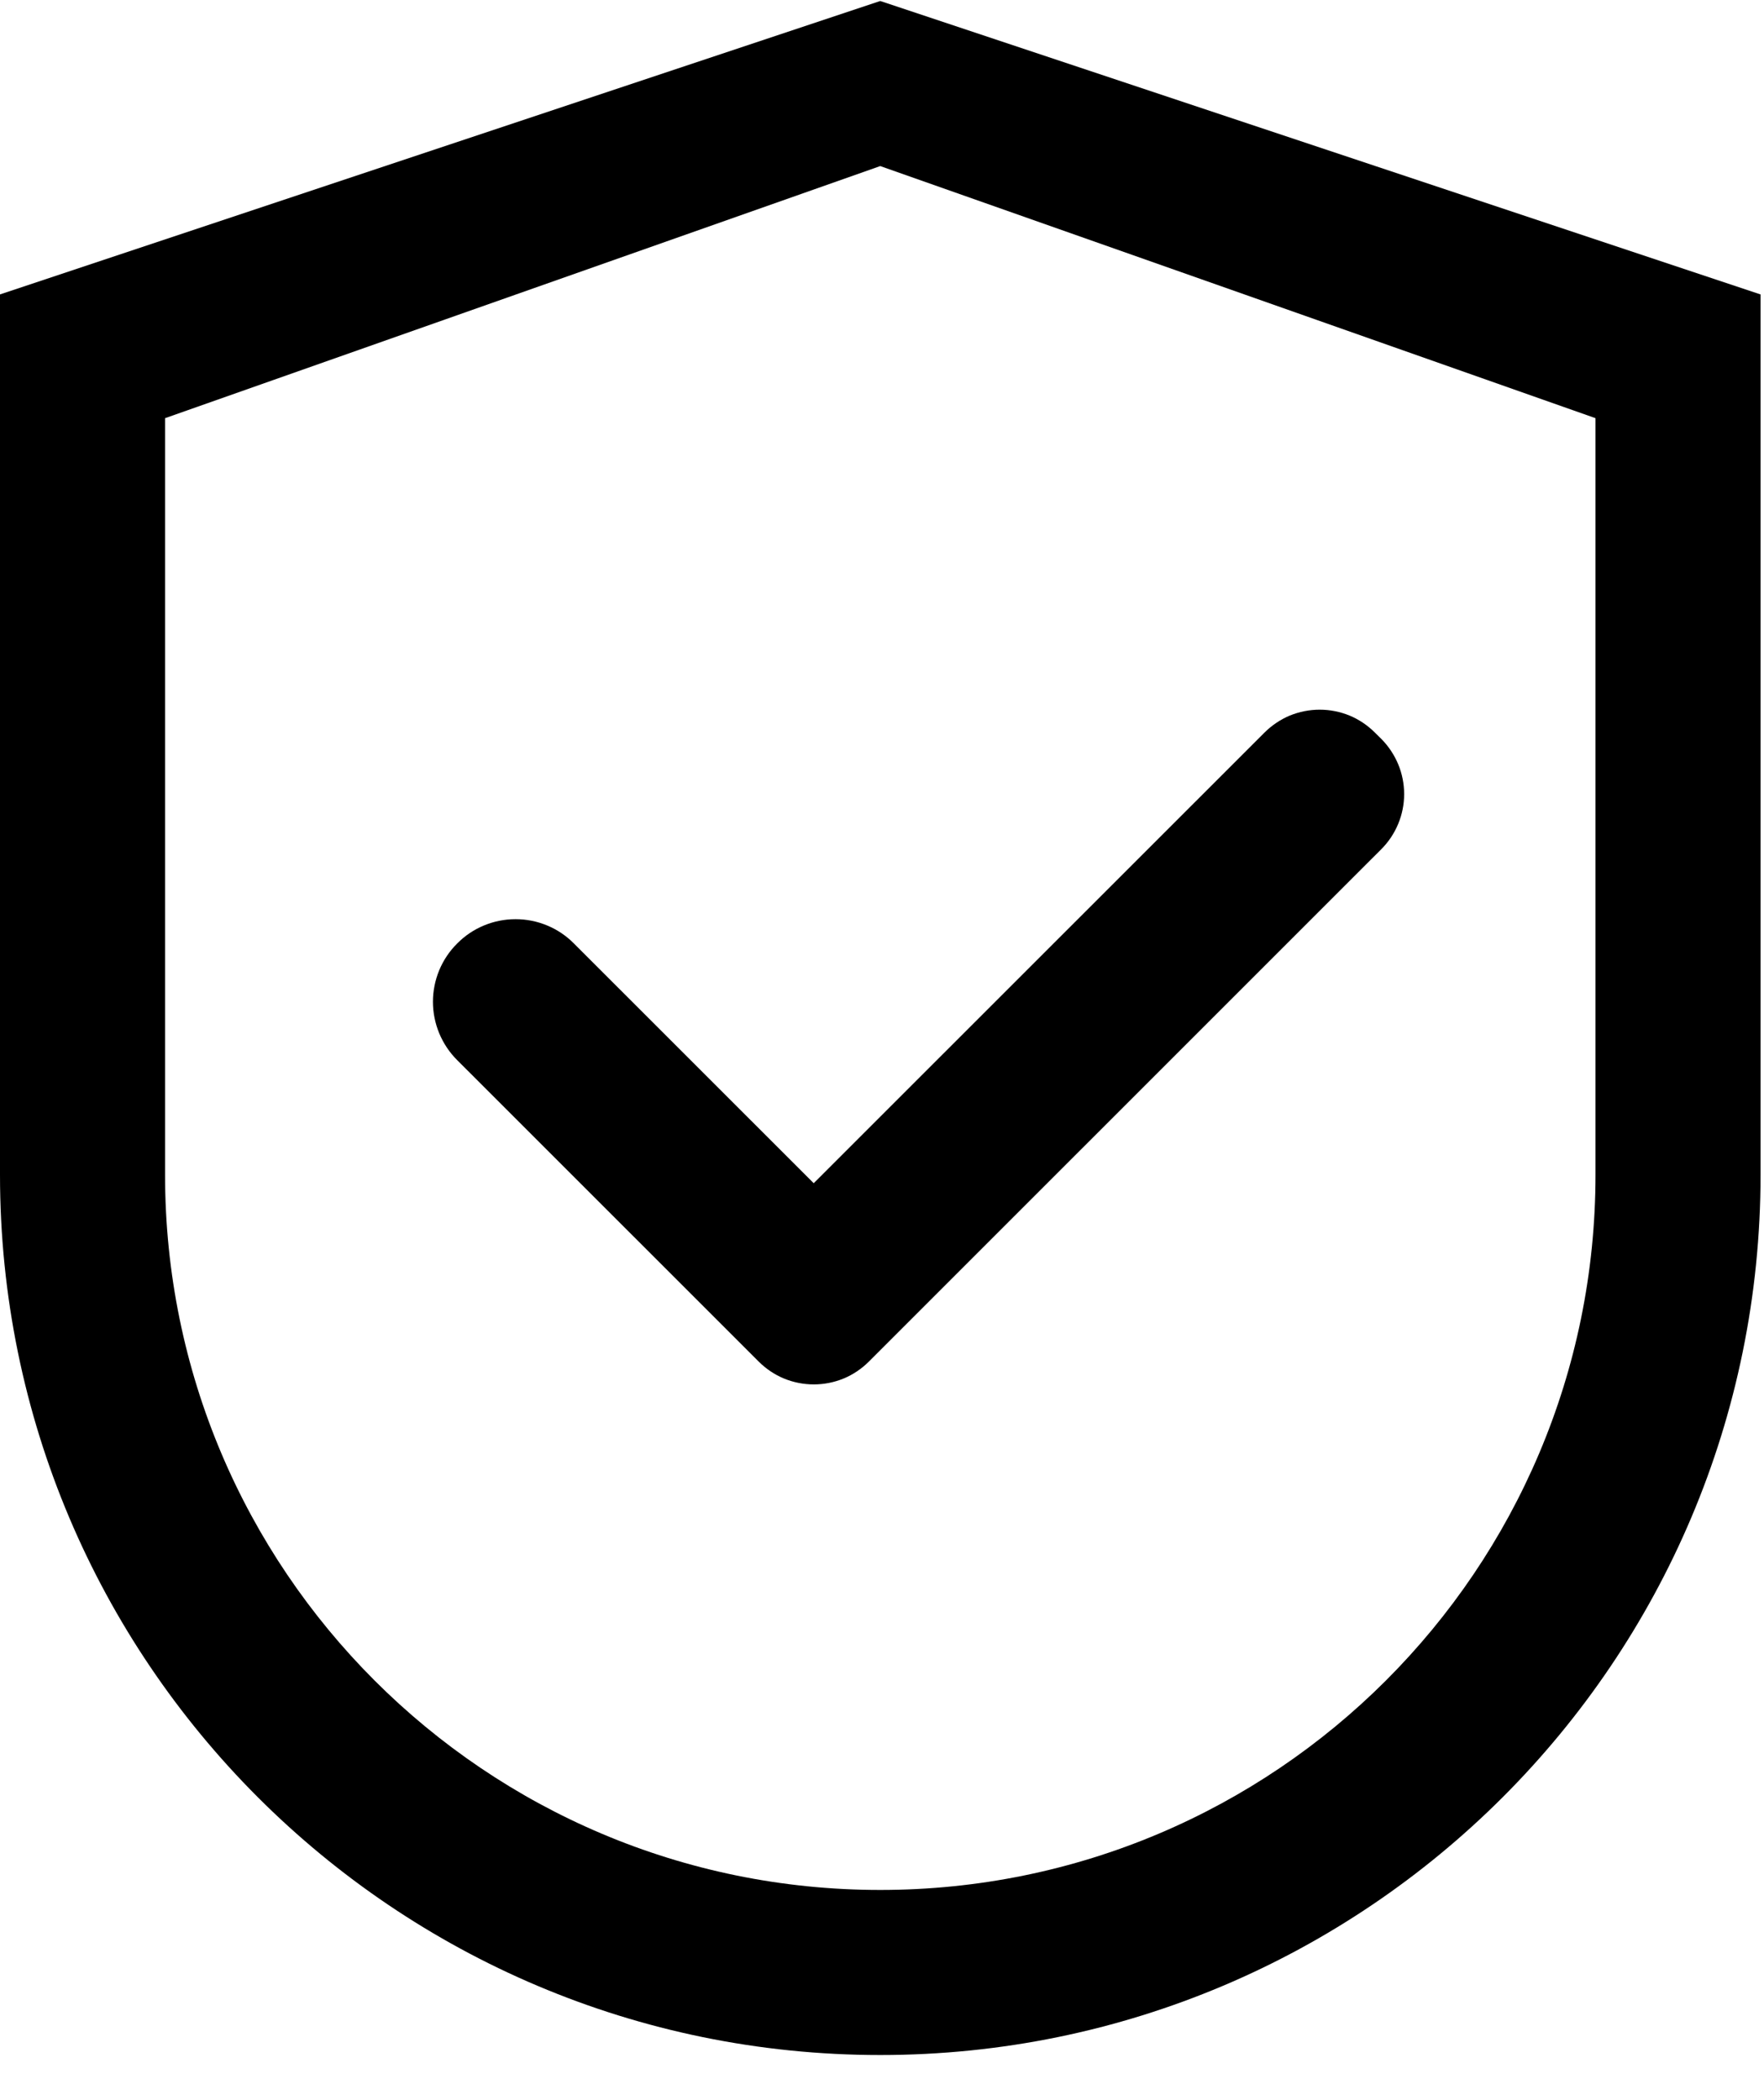
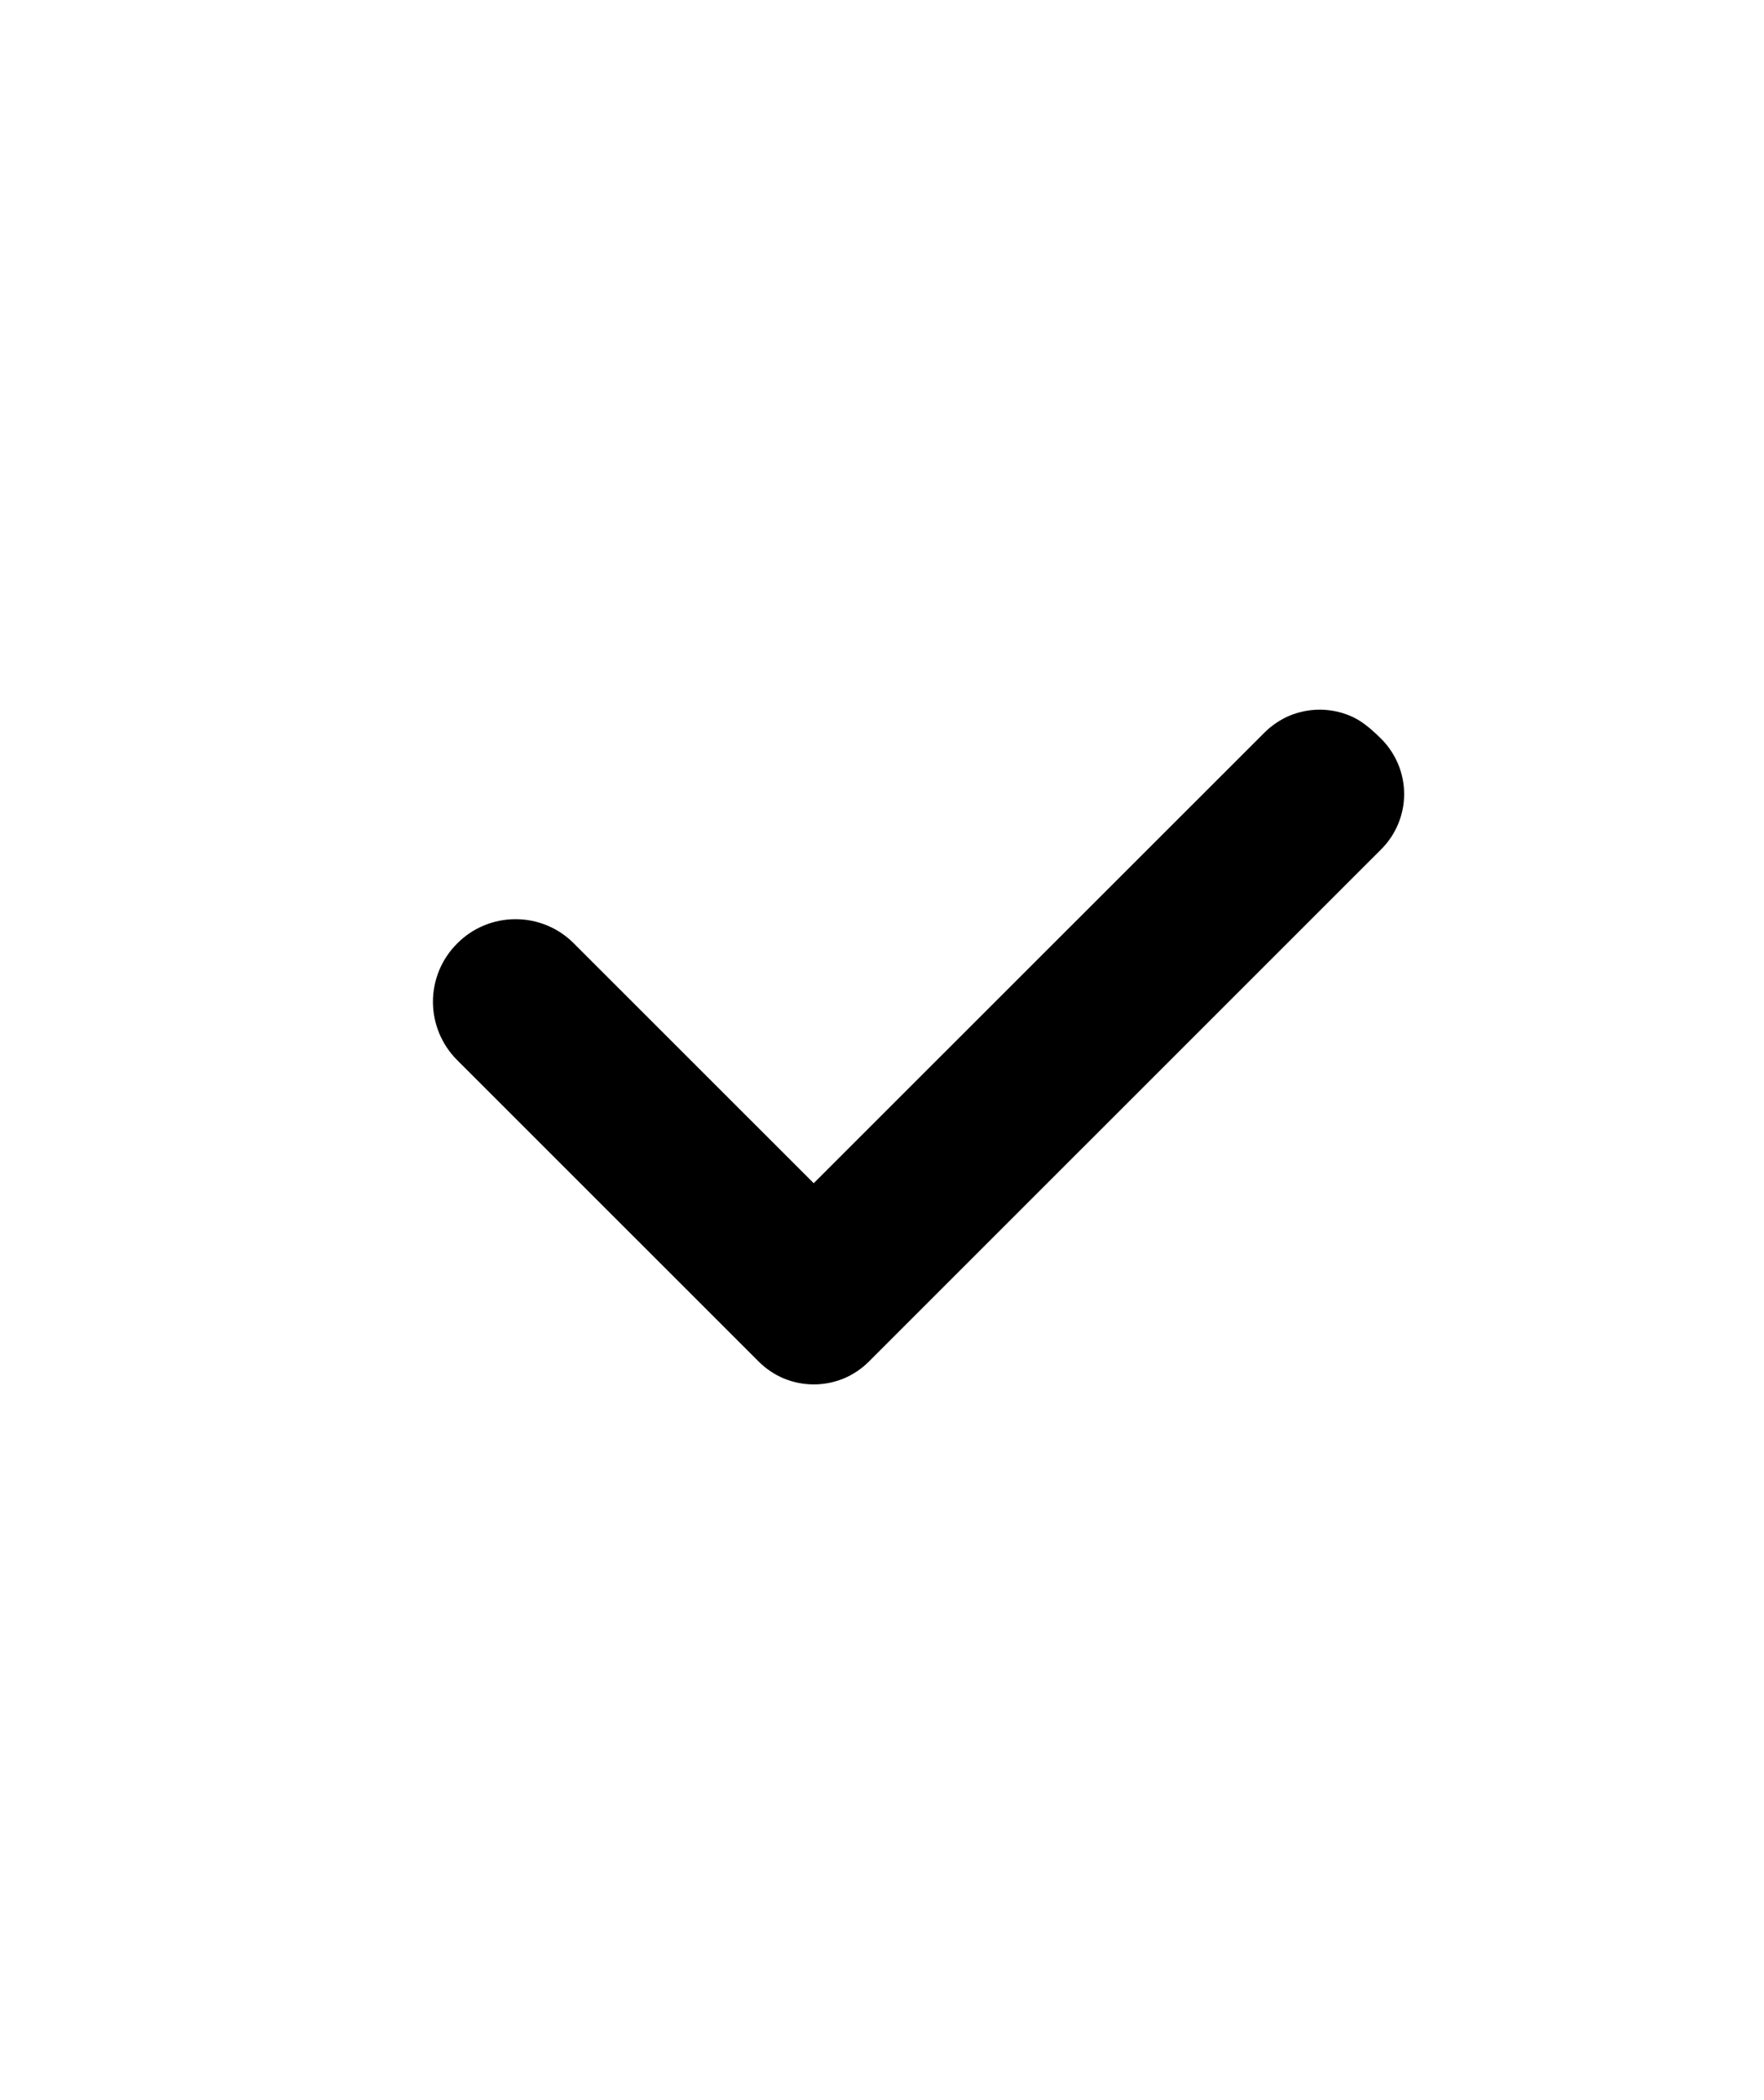
<svg xmlns="http://www.w3.org/2000/svg" width="21" height="25" viewBox="0 0 21 25" fill="none">
-   <path d="M10.479 0.012L0 3.505V13.984C0 19.772 4.691 24.463 10.479 24.463C16.267 24.463 20.959 19.772 20.959 13.984V3.505L10.479 0.012ZM18.994 13.984C18.994 18.686 15.181 22.498 10.479 22.498C5.777 22.498 1.965 18.686 1.965 13.984V4.978L10.479 1.977L18.994 4.978V13.984Z" fill="black" />
-   <path d="M6.832 11.231C6.741 11.139 6.633 11.066 6.514 11.017C6.394 10.967 6.267 10.942 6.138 10.942C6.008 10.942 5.881 10.967 5.761 11.017C5.642 11.066 5.534 11.139 5.443 11.231C5.351 11.322 5.279 11.43 5.229 11.549C5.18 11.668 5.154 11.796 5.154 11.925C5.154 12.054 5.18 12.182 5.229 12.301C5.279 12.42 5.351 12.529 5.443 12.62L9.032 16.208C9.118 16.294 9.22 16.363 9.333 16.41C9.445 16.456 9.566 16.48 9.688 16.48C9.81 16.48 9.931 16.456 10.043 16.41C10.156 16.363 10.258 16.294 10.344 16.208L16.444 10.109C16.53 10.023 16.598 9.921 16.645 9.808C16.692 9.695 16.716 9.575 16.716 9.453C16.716 9.331 16.692 9.21 16.645 9.097C16.598 8.985 16.53 8.882 16.444 8.796L16.367 8.72C16.281 8.634 16.179 8.565 16.066 8.518C15.953 8.472 15.833 8.448 15.711 8.448C15.589 8.448 15.468 8.472 15.355 8.518C15.243 8.565 15.141 8.634 15.054 8.72L9.687 14.085L6.832 11.231Z" fill="black" />
+   <path d="M6.832 11.231C6.741 11.139 6.633 11.066 6.514 11.017C6.394 10.967 6.267 10.942 6.138 10.942C6.008 10.942 5.881 10.967 5.761 11.017C5.642 11.066 5.534 11.139 5.443 11.231C5.351 11.322 5.279 11.43 5.229 11.549C5.18 11.668 5.154 11.796 5.154 11.925C5.154 12.054 5.18 12.182 5.229 12.301C5.279 12.42 5.351 12.529 5.443 12.62L9.032 16.208C9.118 16.294 9.22 16.363 9.333 16.41C9.445 16.456 9.566 16.48 9.688 16.48C9.81 16.48 9.931 16.456 10.043 16.41C10.156 16.363 10.258 16.294 10.344 16.208L16.444 10.109C16.53 10.023 16.598 9.921 16.645 9.808C16.692 9.695 16.716 9.575 16.716 9.453C16.716 9.331 16.692 9.21 16.645 9.097C16.598 8.985 16.53 8.882 16.444 8.796C16.281 8.634 16.179 8.565 16.066 8.518C15.953 8.472 15.833 8.448 15.711 8.448C15.589 8.448 15.468 8.472 15.355 8.518C15.243 8.565 15.141 8.634 15.054 8.72L9.687 14.085L6.832 11.231Z" fill="black" />
</svg>